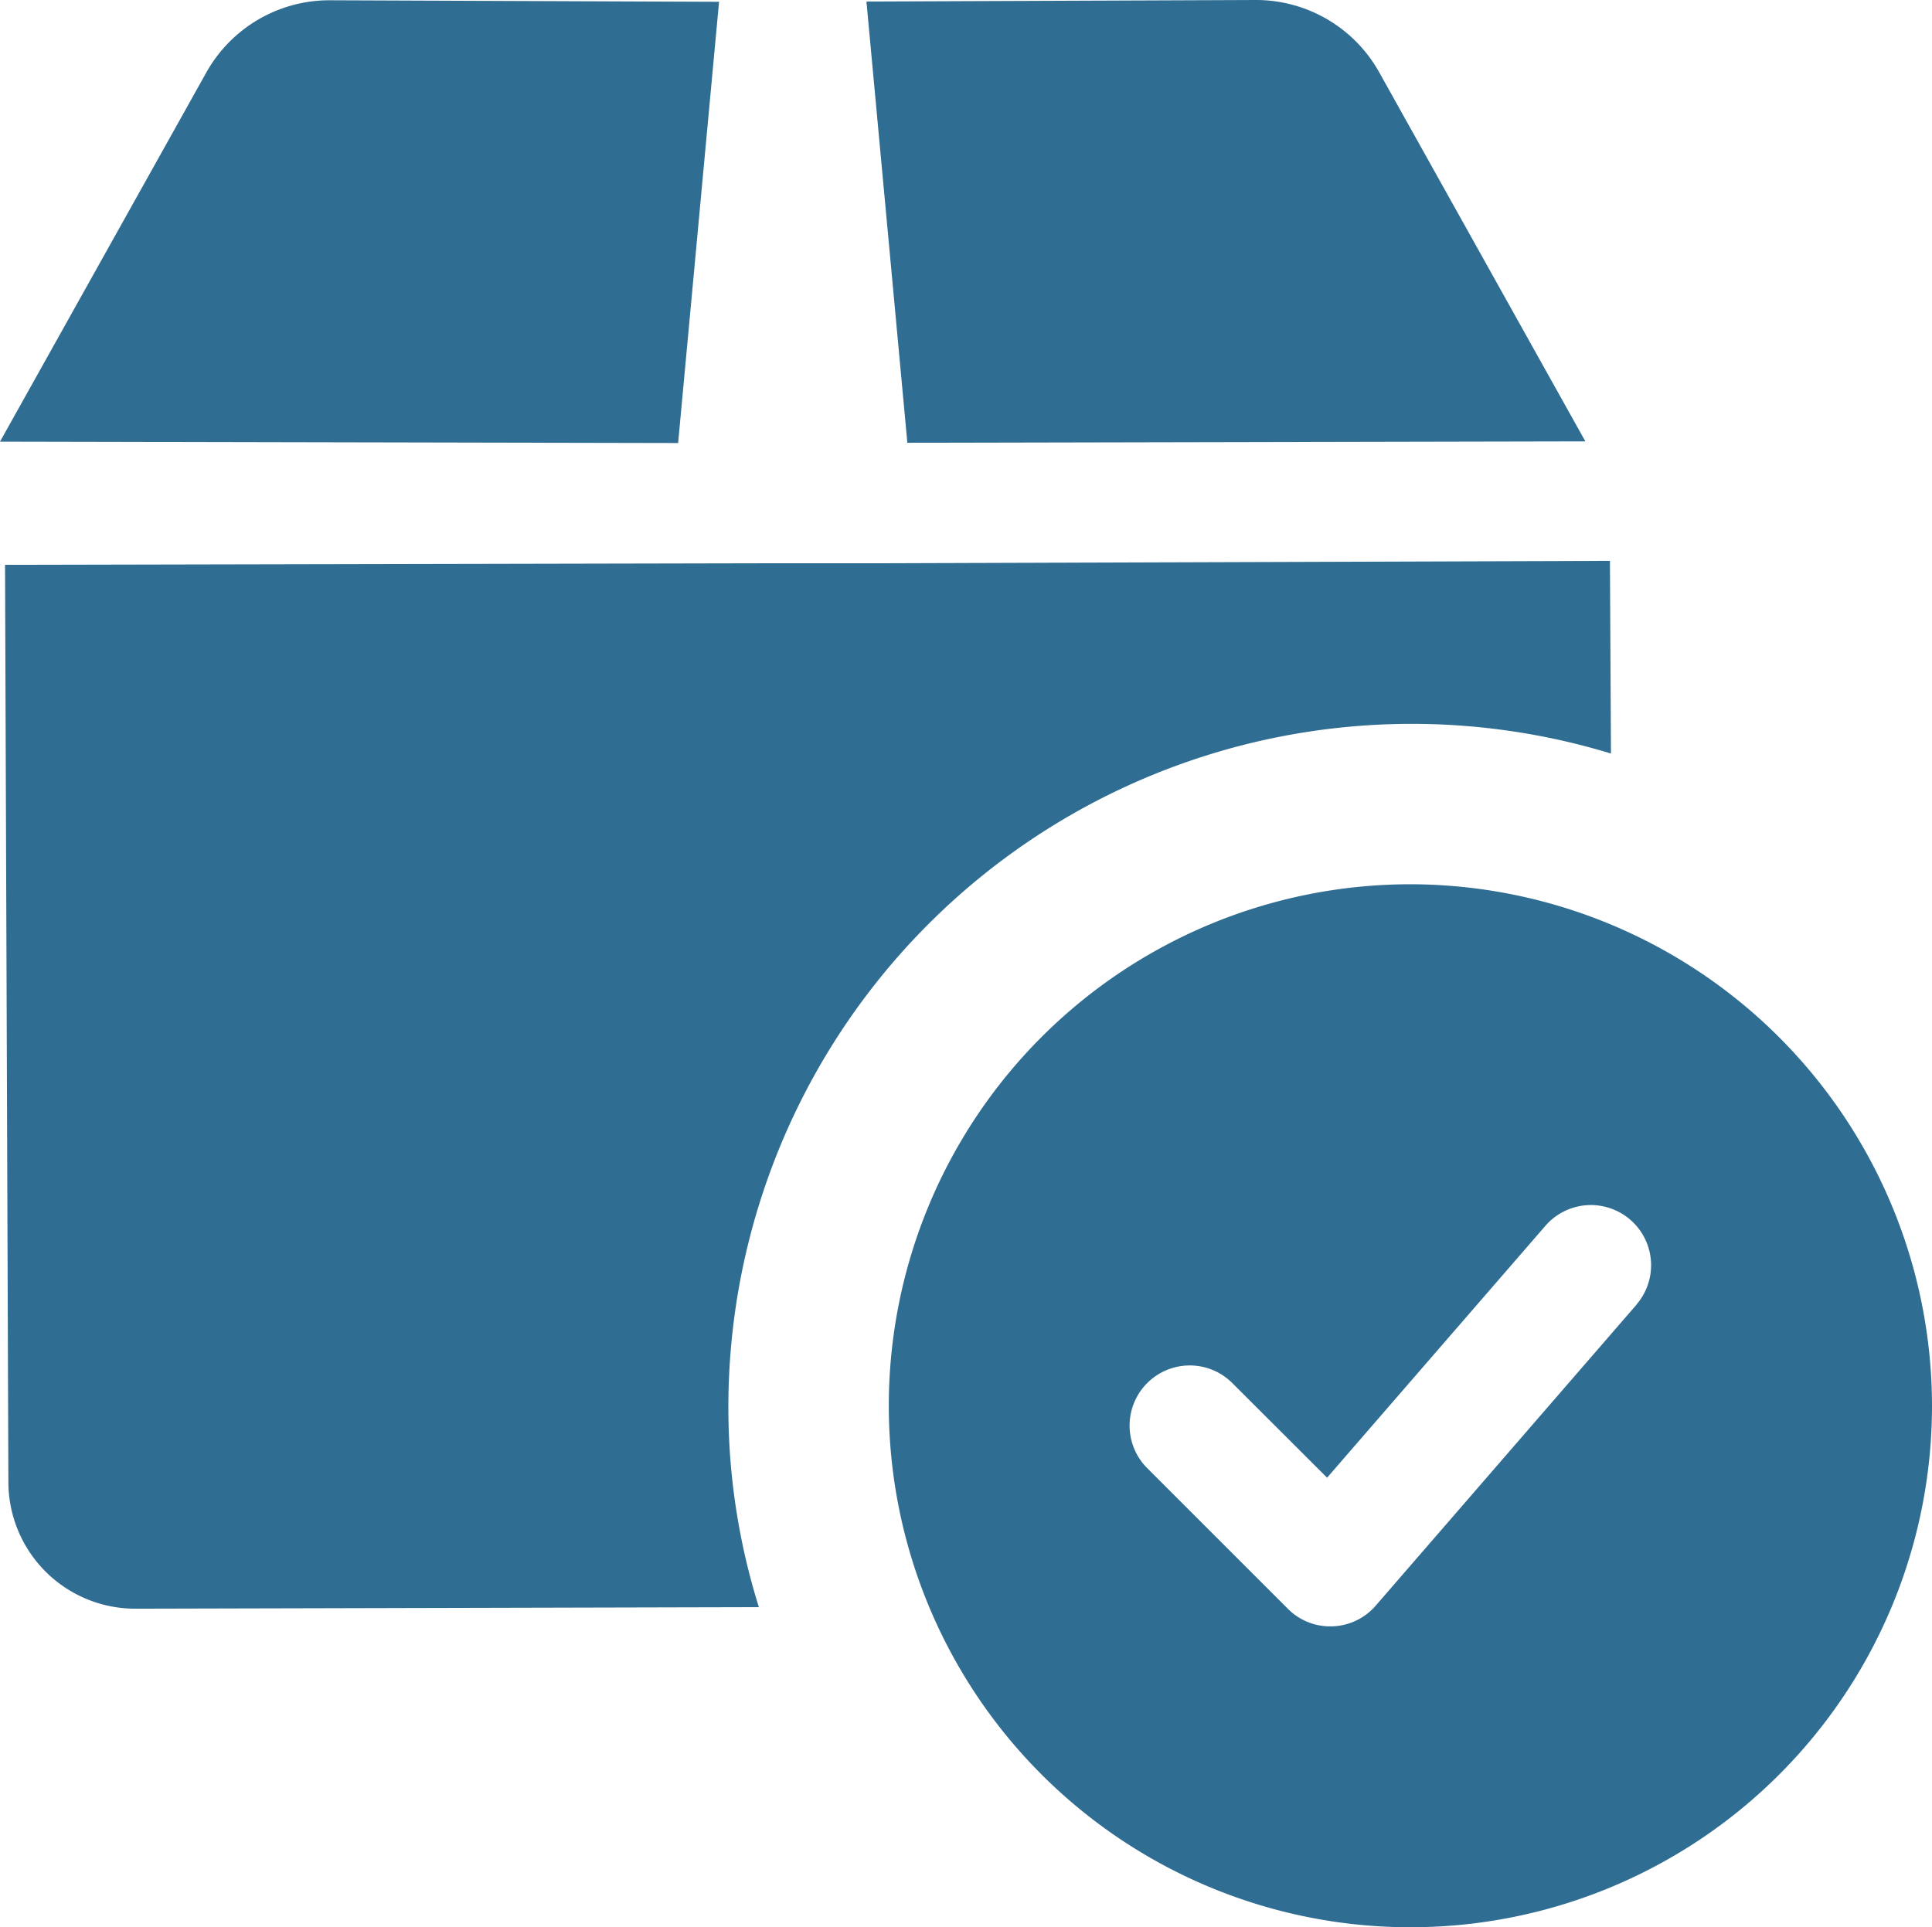
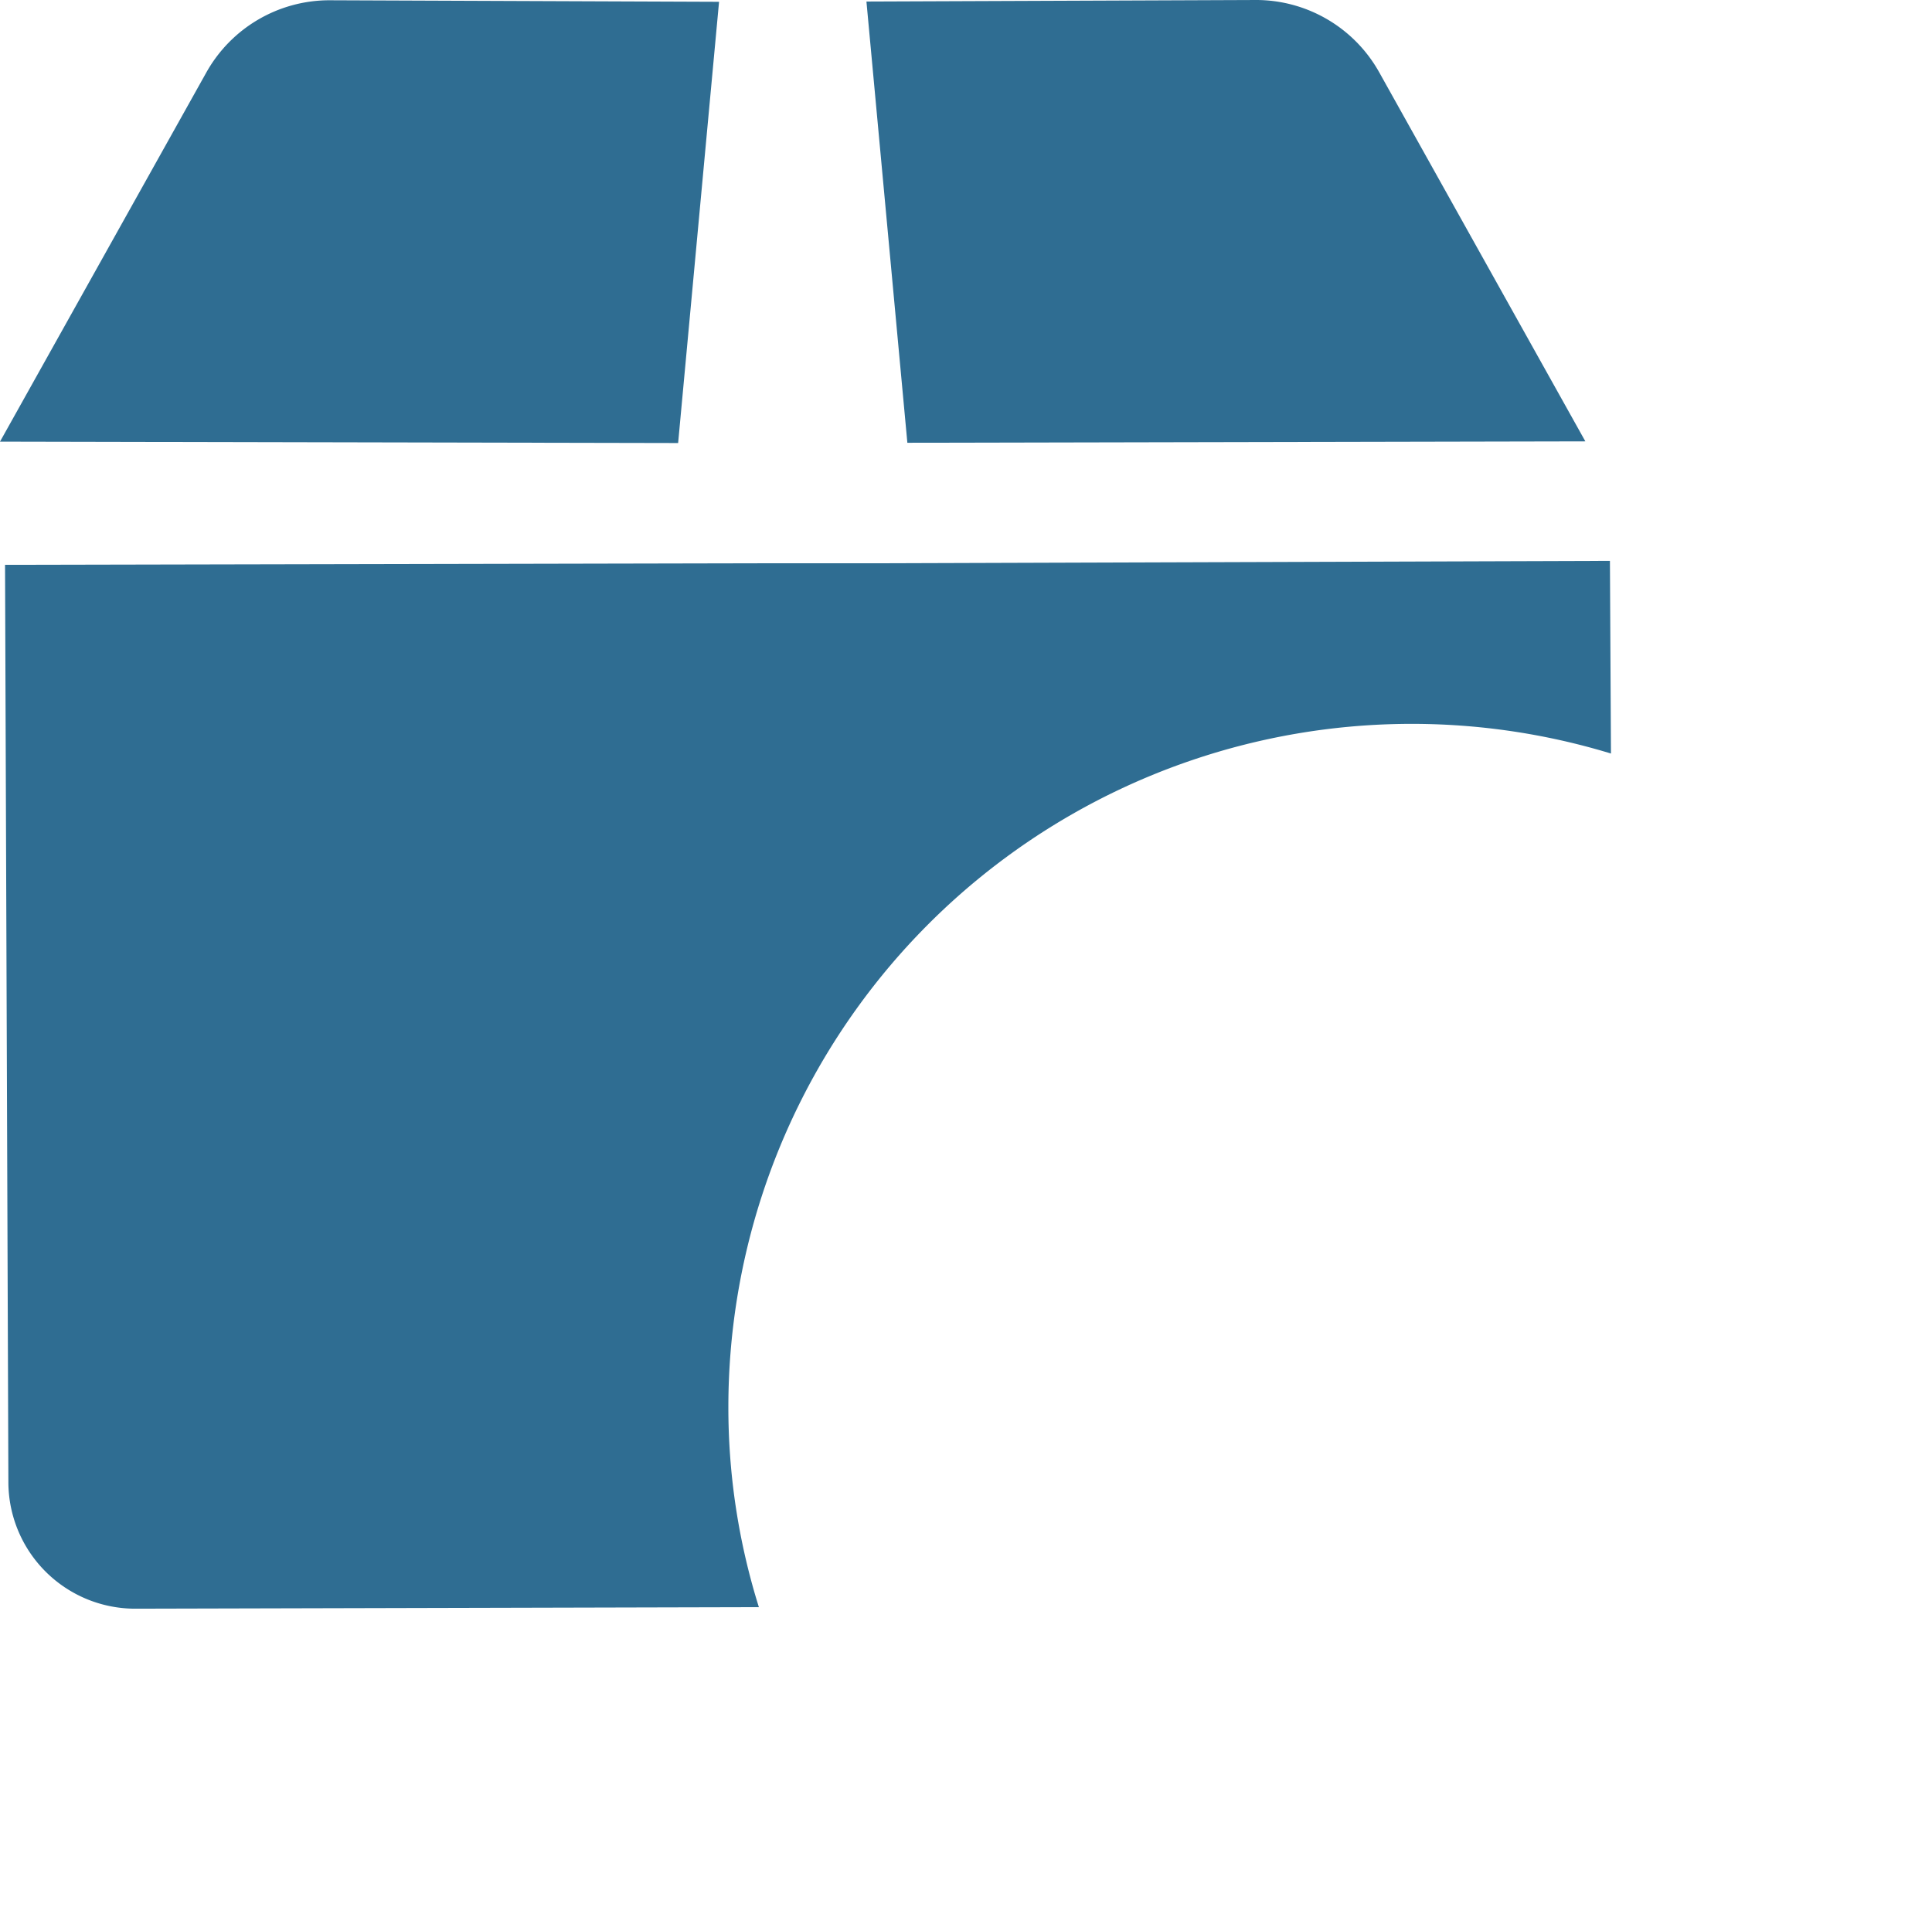
<svg xmlns="http://www.w3.org/2000/svg" width="57.875" height="57.745" viewBox="0 0 57.875 57.745">
  <g id="Group_45" data-name="Group 45" transform="translate(-330.66 -309.47)">
-     <path id="Path_163" data-name="Path 163" d="M409.485,372.36a15.625,15.625,0,1,0,15.625,15.625A15.644,15.644,0,0,0,409.485,372.36Zm6.77,12.6-7.81,9.015a1.792,1.792,0,0,1-1.3.619h-.063a1.774,1.774,0,0,1-1.272-.531l-4.209-4.209a1.8,1.8,0,0,1,2.549-2.549l2.839,2.835,6.542-7.549a1.8,1.8,0,1,1,2.721,2.368Z" transform="translate(-36.575 -36.396)" fill="#2f6d92" />
    <path id="Path_164" data-name="Path 164" d="M413.8,322.694l-6.176-11.059a4.227,4.227,0,0,0-3.678-2.165l-11.682.046,1.226,13.22Z" transform="translate(-35.649)" fill="#2f6d92" />
    <path id="Path_165" data-name="Path 165" d="M379.132,355.132a20.472,20.472,0,0,0-26.439,19.543,20,20,0,0,0,.914,6.033l-18.68.046H334.9a3.8,3.8,0,0,1-3.775-3.8l-.1-27.476,22.235-.046h3.606l22.235-.072Z" transform="translate(-0.214 -23.085)" fill="#2f6d92" />
    <path id="Path_166" data-name="Path 166" d="M350.974,322.756l1.226-13.22-11.682-.046a4.227,4.227,0,0,0-3.678,2.165l-6.18,11.059Z" transform="translate(0 -0.012)" fill="#2f6d92" />
  </g>
</svg>